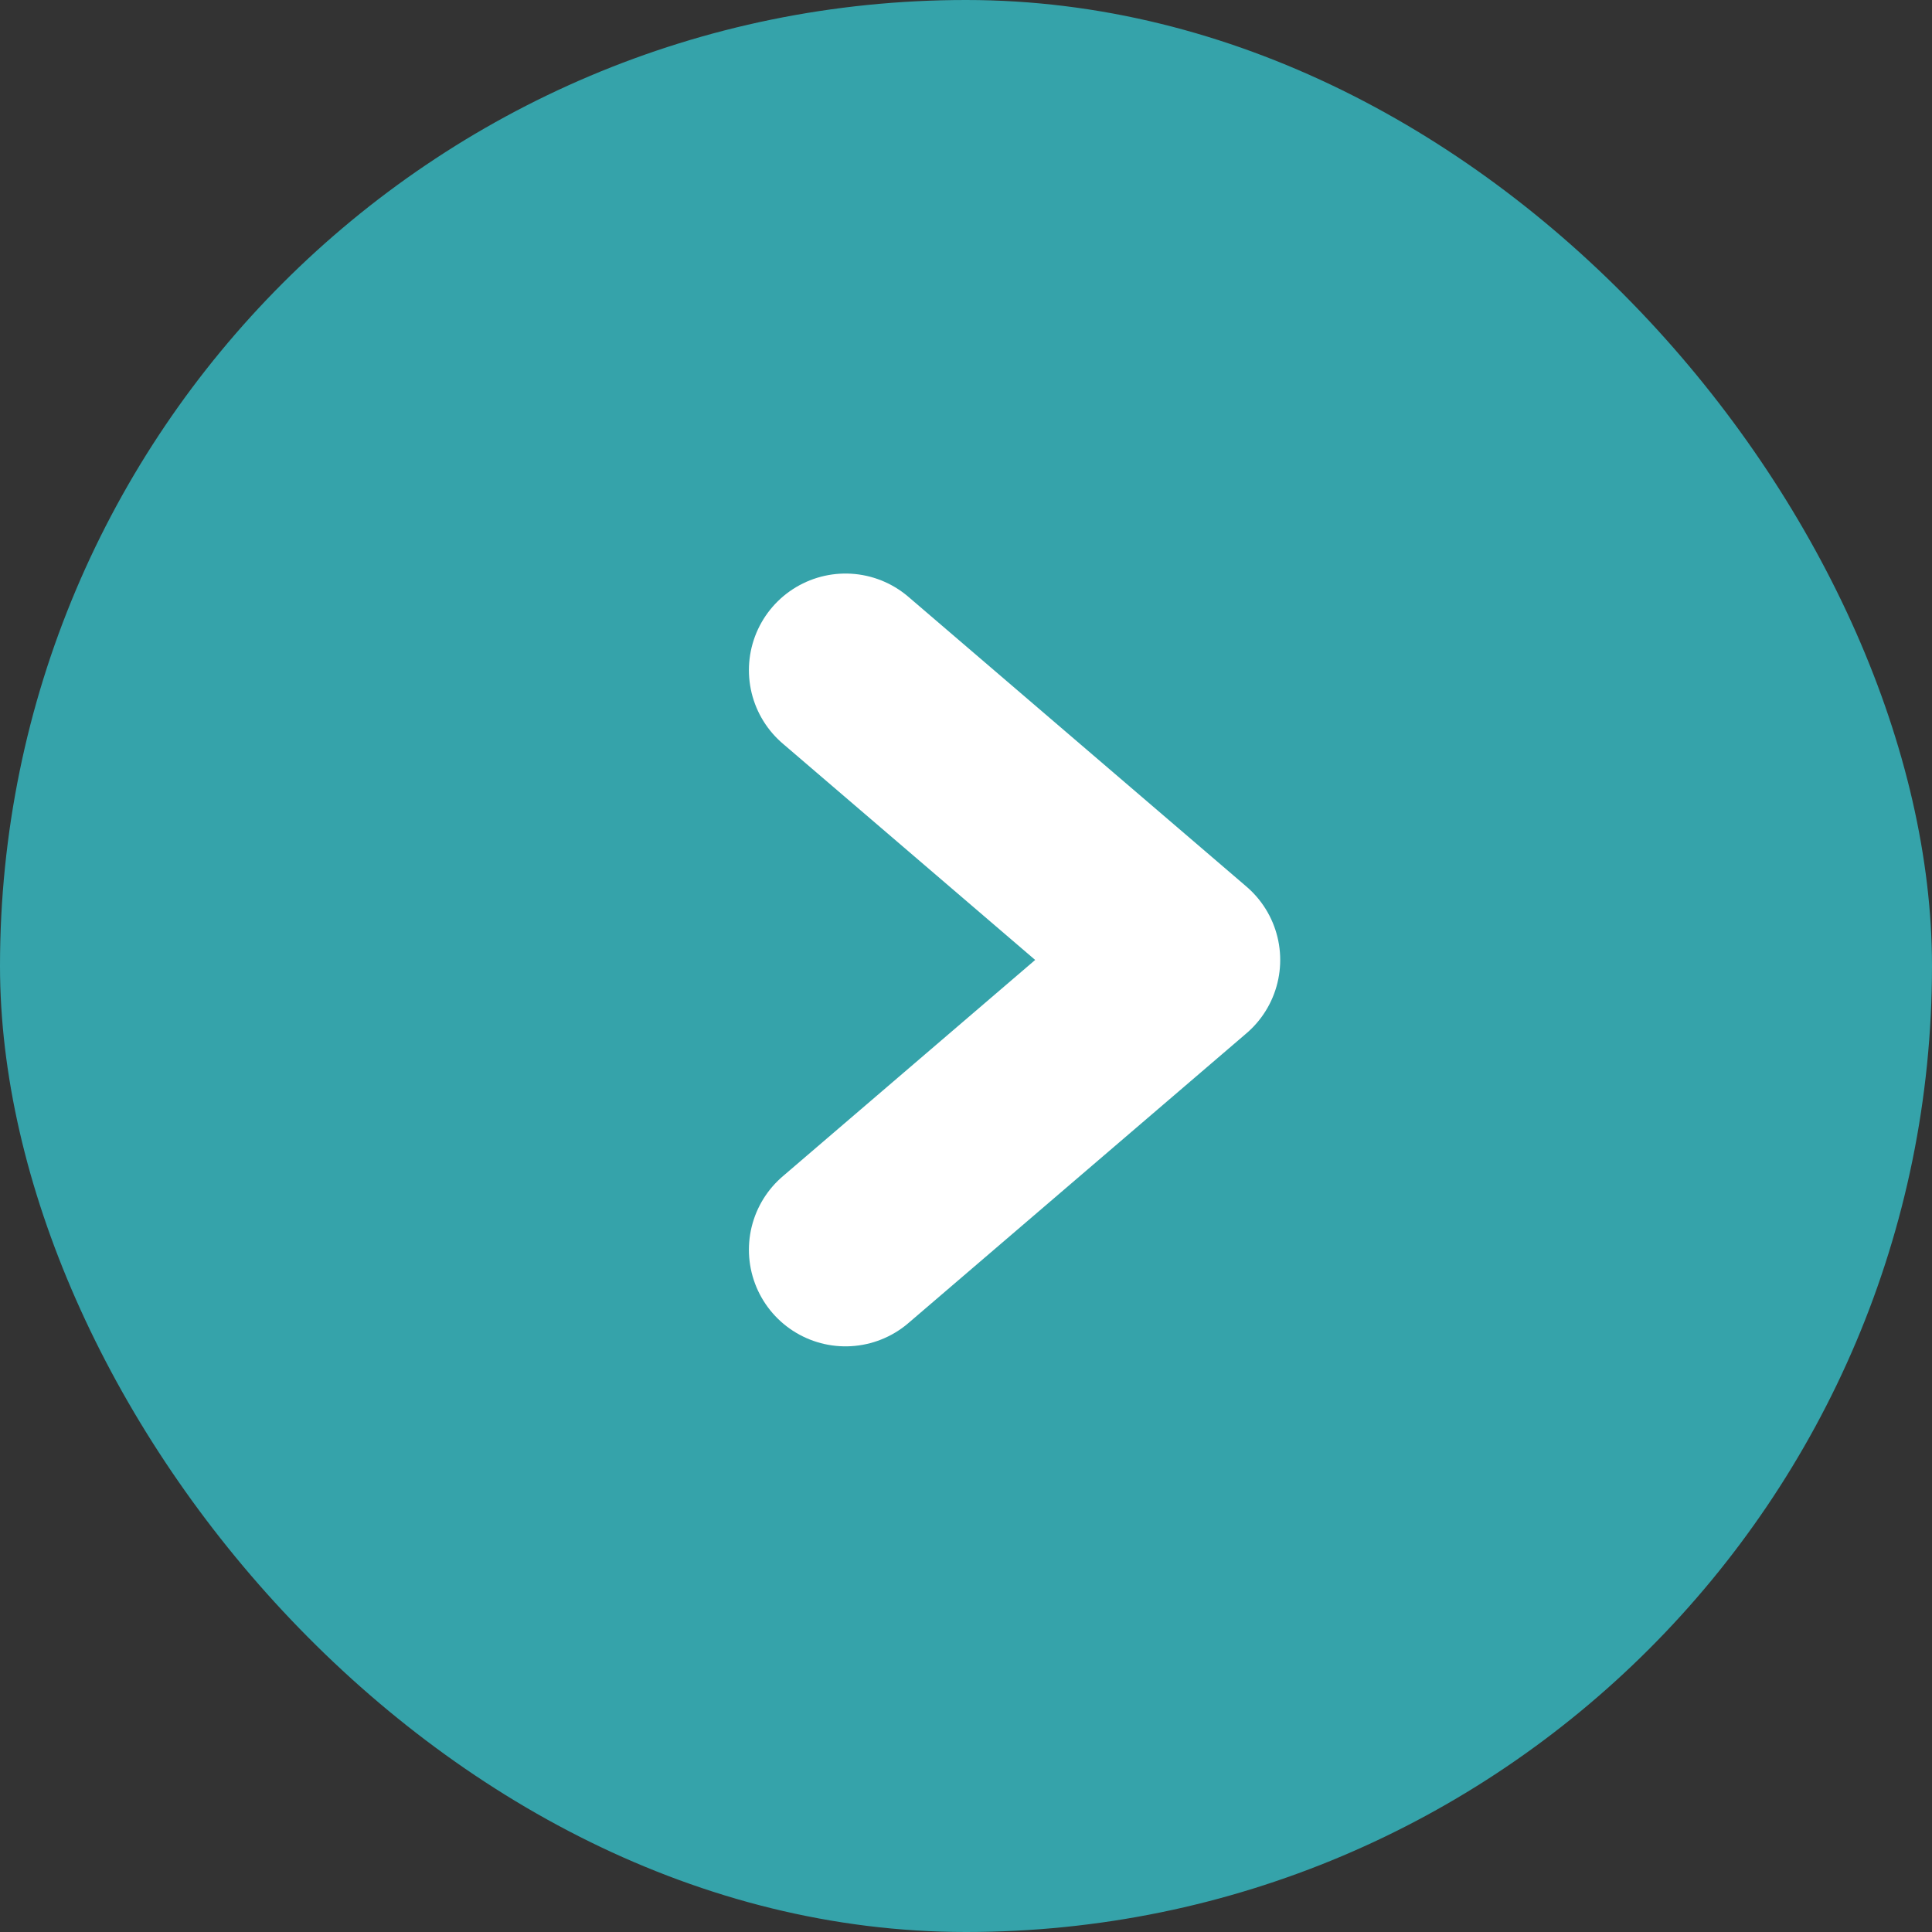
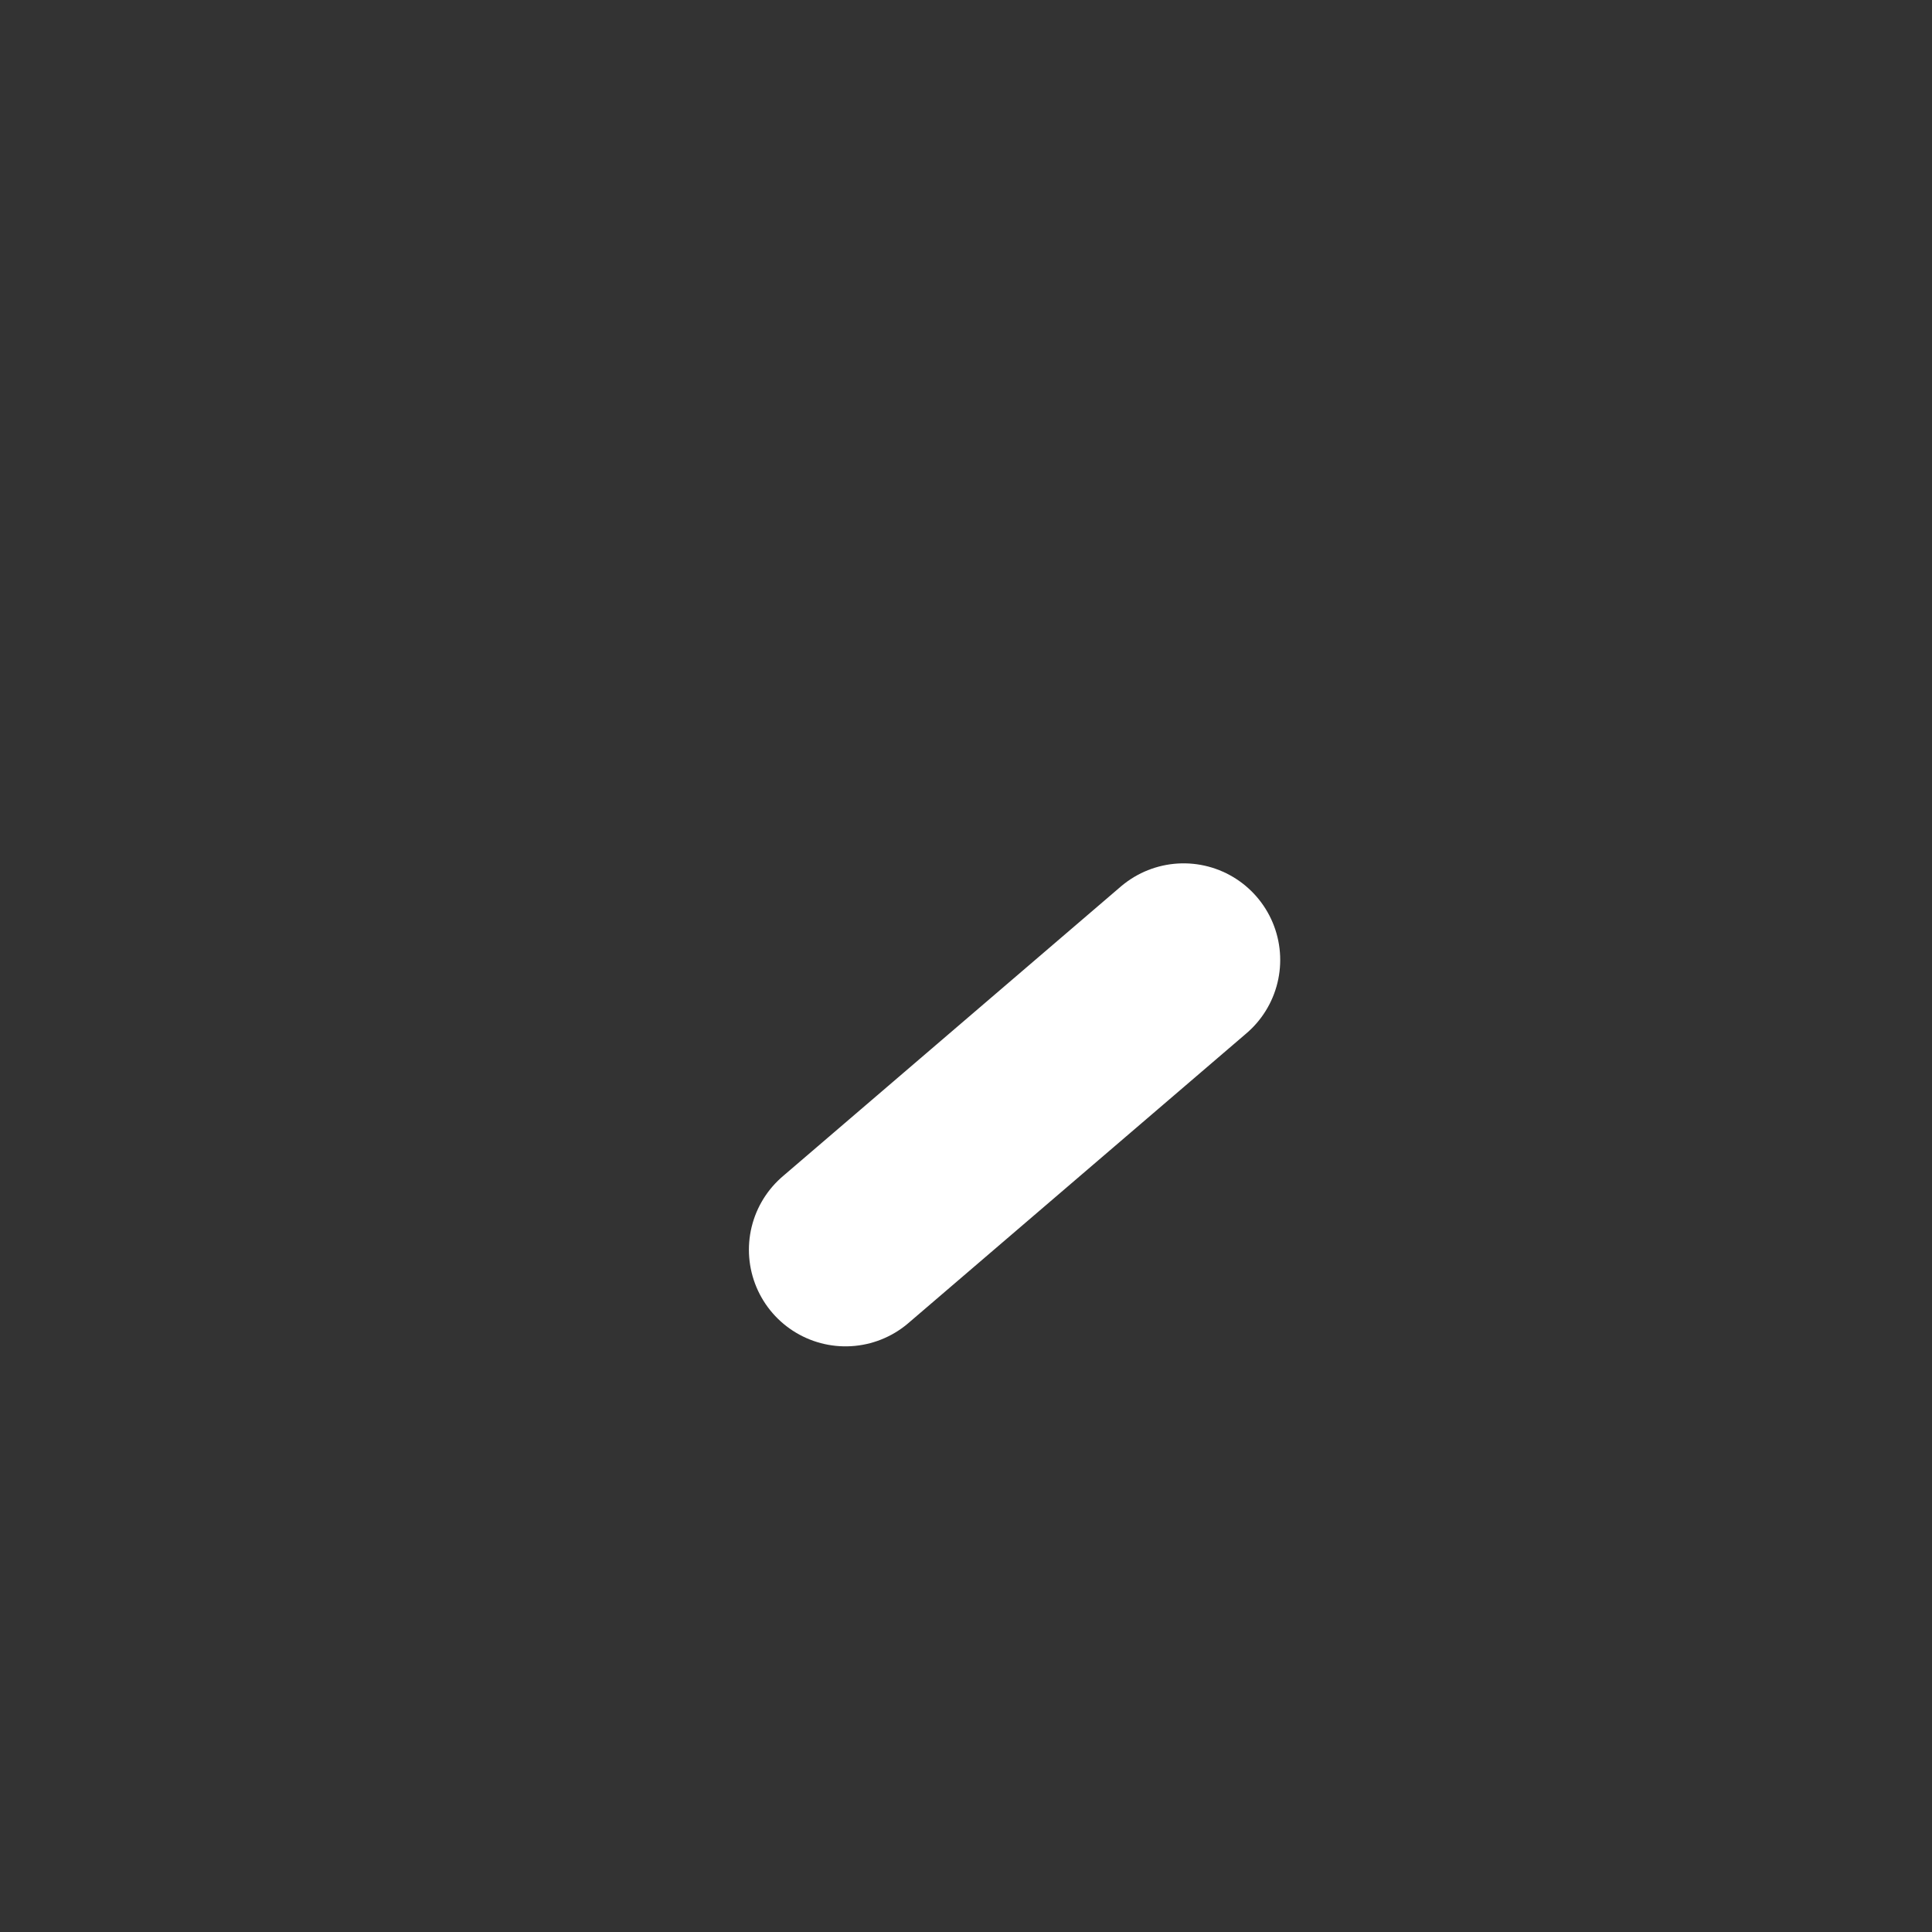
<svg xmlns="http://www.w3.org/2000/svg" width="30" height="30" viewBox="0 0 30 30" fill="none">
  <rect x="0" y="0" width="30" height="30" fill="#333333" stroke="none" />
-   <rect width="30" height="30" rx="15" fill="#35A3AA" />
-   <path d="M13.129 19.406L18.379 14.906L13.129 10.406" stroke="white" stroke-width="3" stroke-linecap="round" stroke-linejoin="round" />
+   <path d="M13.129 19.406L18.379 14.906" stroke="white" stroke-width="3" stroke-linecap="round" stroke-linejoin="round" />
</svg>